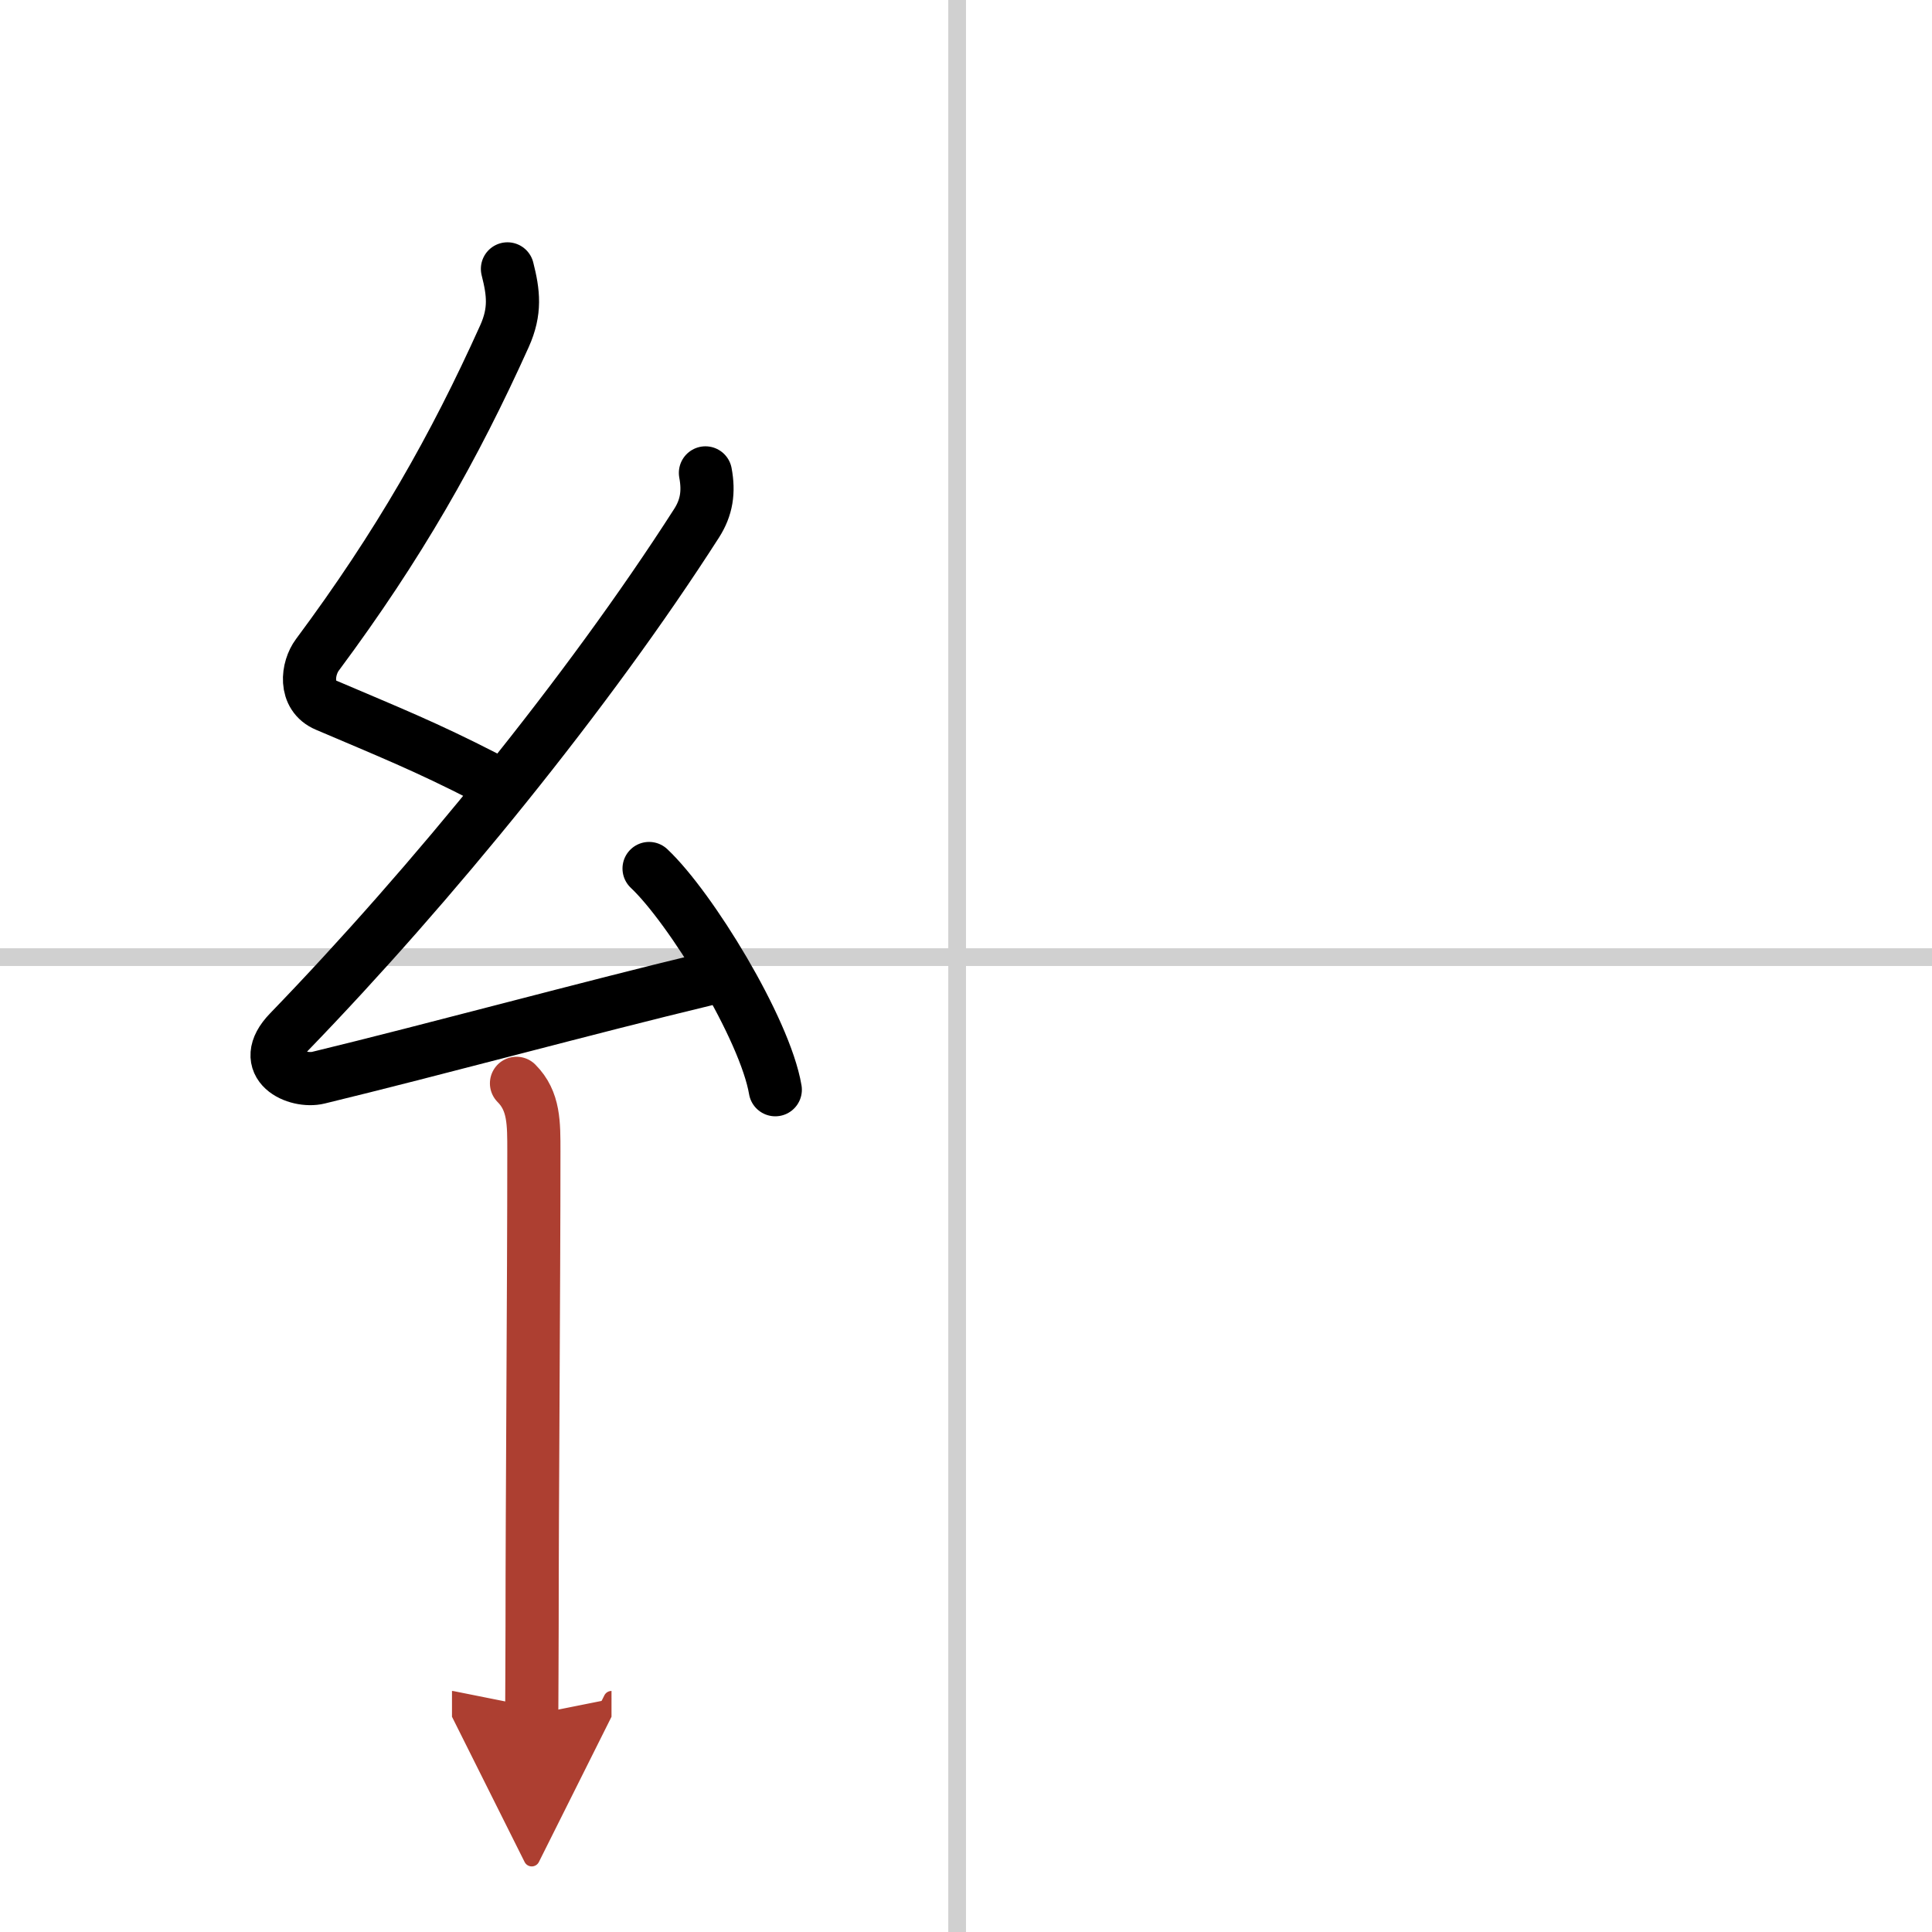
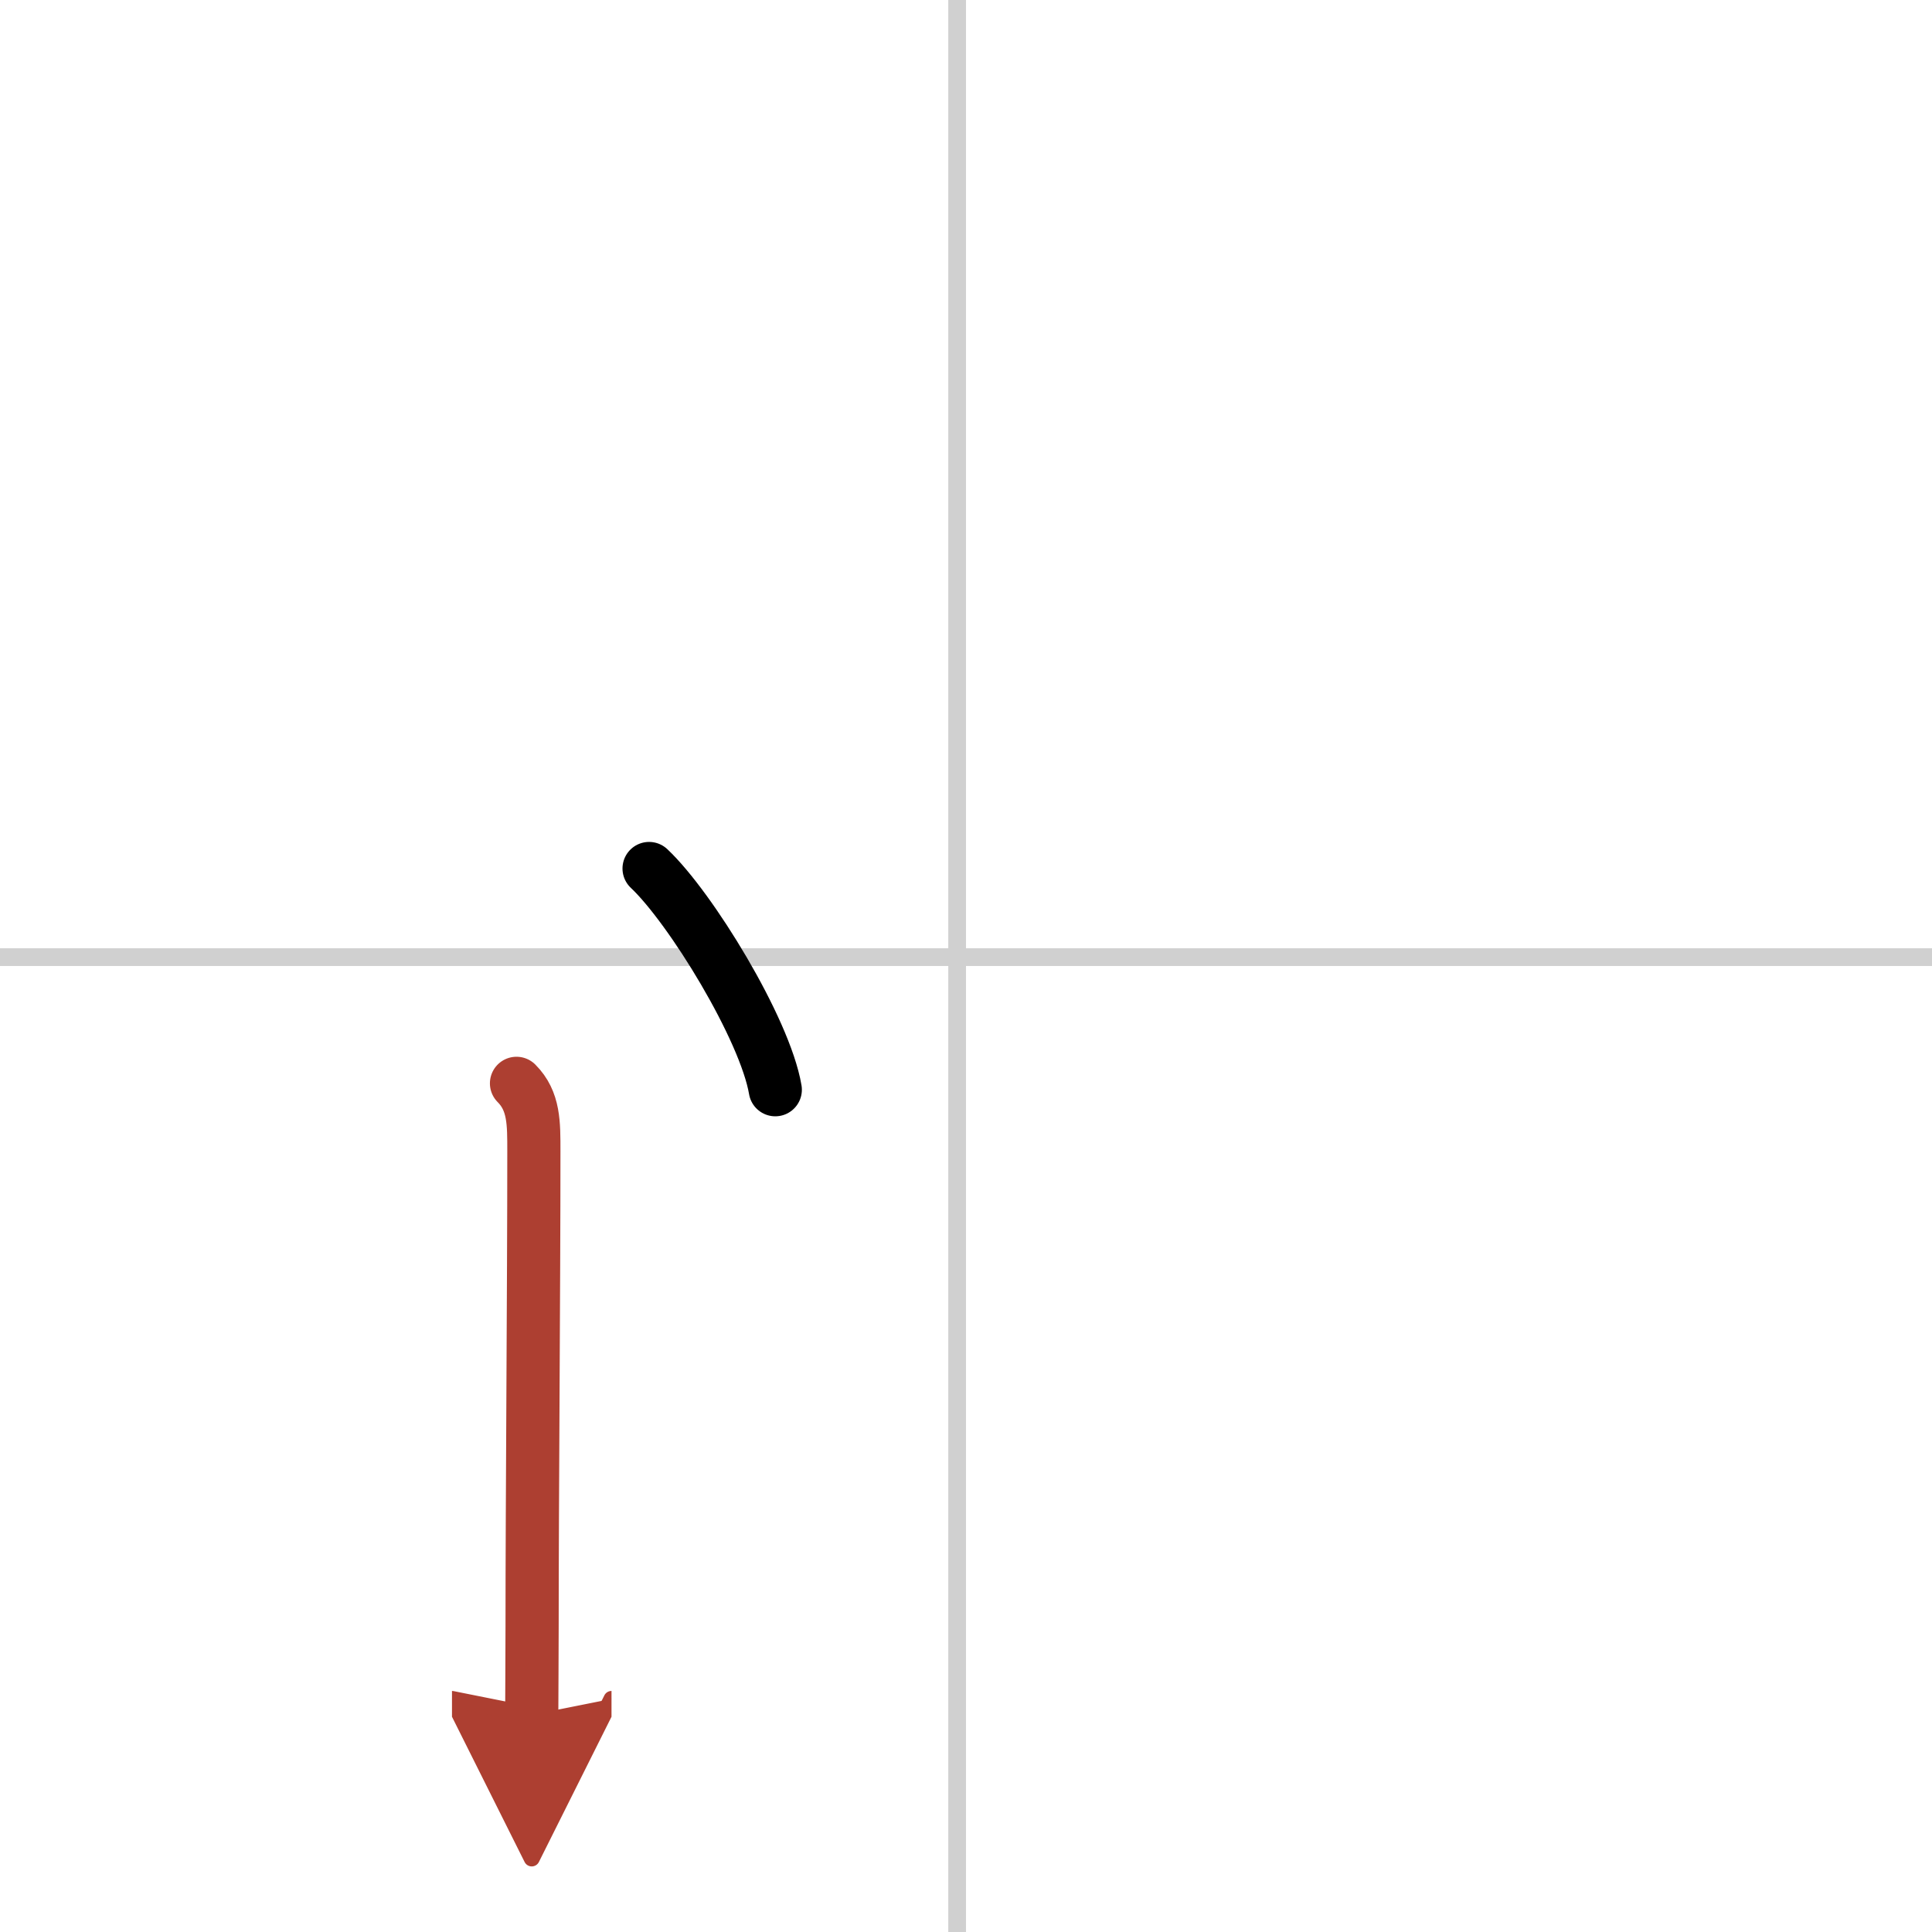
<svg xmlns="http://www.w3.org/2000/svg" width="400" height="400" viewBox="0 0 109 109">
  <defs>
    <marker id="a" markerWidth="4" orient="auto" refX="1" refY="5" viewBox="0 0 10 10">
      <polyline points="0 0 10 5 0 10 1 5" fill="#ad3f31" stroke="#ad3f31" />
    </marker>
  </defs>
  <g fill="none" stroke="#000" stroke-linecap="round" stroke-linejoin="round" stroke-width="3">
    <rect width="100%" height="100%" fill="#fff" stroke="#fff" />
    <line x1="54" x2="54" y2="109" stroke="#d0d0d0" stroke-width="1" />
    <line x2="109" y1="54" y2="54" stroke="#d0d0d0" stroke-width="1" />
-     <path d="m28.63 15.17c0.34 1.34 0.47 2.38-0.17 3.8-2.83 6.28-5.95 11.78-10.55 17.97-0.57 0.76-0.78 2.31 0.5 2.85 3.54 1.51 5.6 2.33 8.97 4.06" />
-     <path d="m39.8 26.68c0.2 1.07 0.07 1.95-0.5 2.84-6.11 9.54-14.99 20.43-22.98 28.69-1.83 1.89 0.43 2.89 1.65 2.59 6.4-1.55 15.37-3.99 21.79-5.53" />
    <path d="m36.62 49c2.34 2.2 6.54 9.05 7.12 12.48" />
    <path d="m29.14 61.12c1 1 0.98 2.26 0.98 3.84 0 7.63-0.1 19.86-0.1 26.79 0 1.75-0.02 3.92-0.02 5" marker-end="url(#a)" stroke="#ad3f31" />
  </g>
</svg>